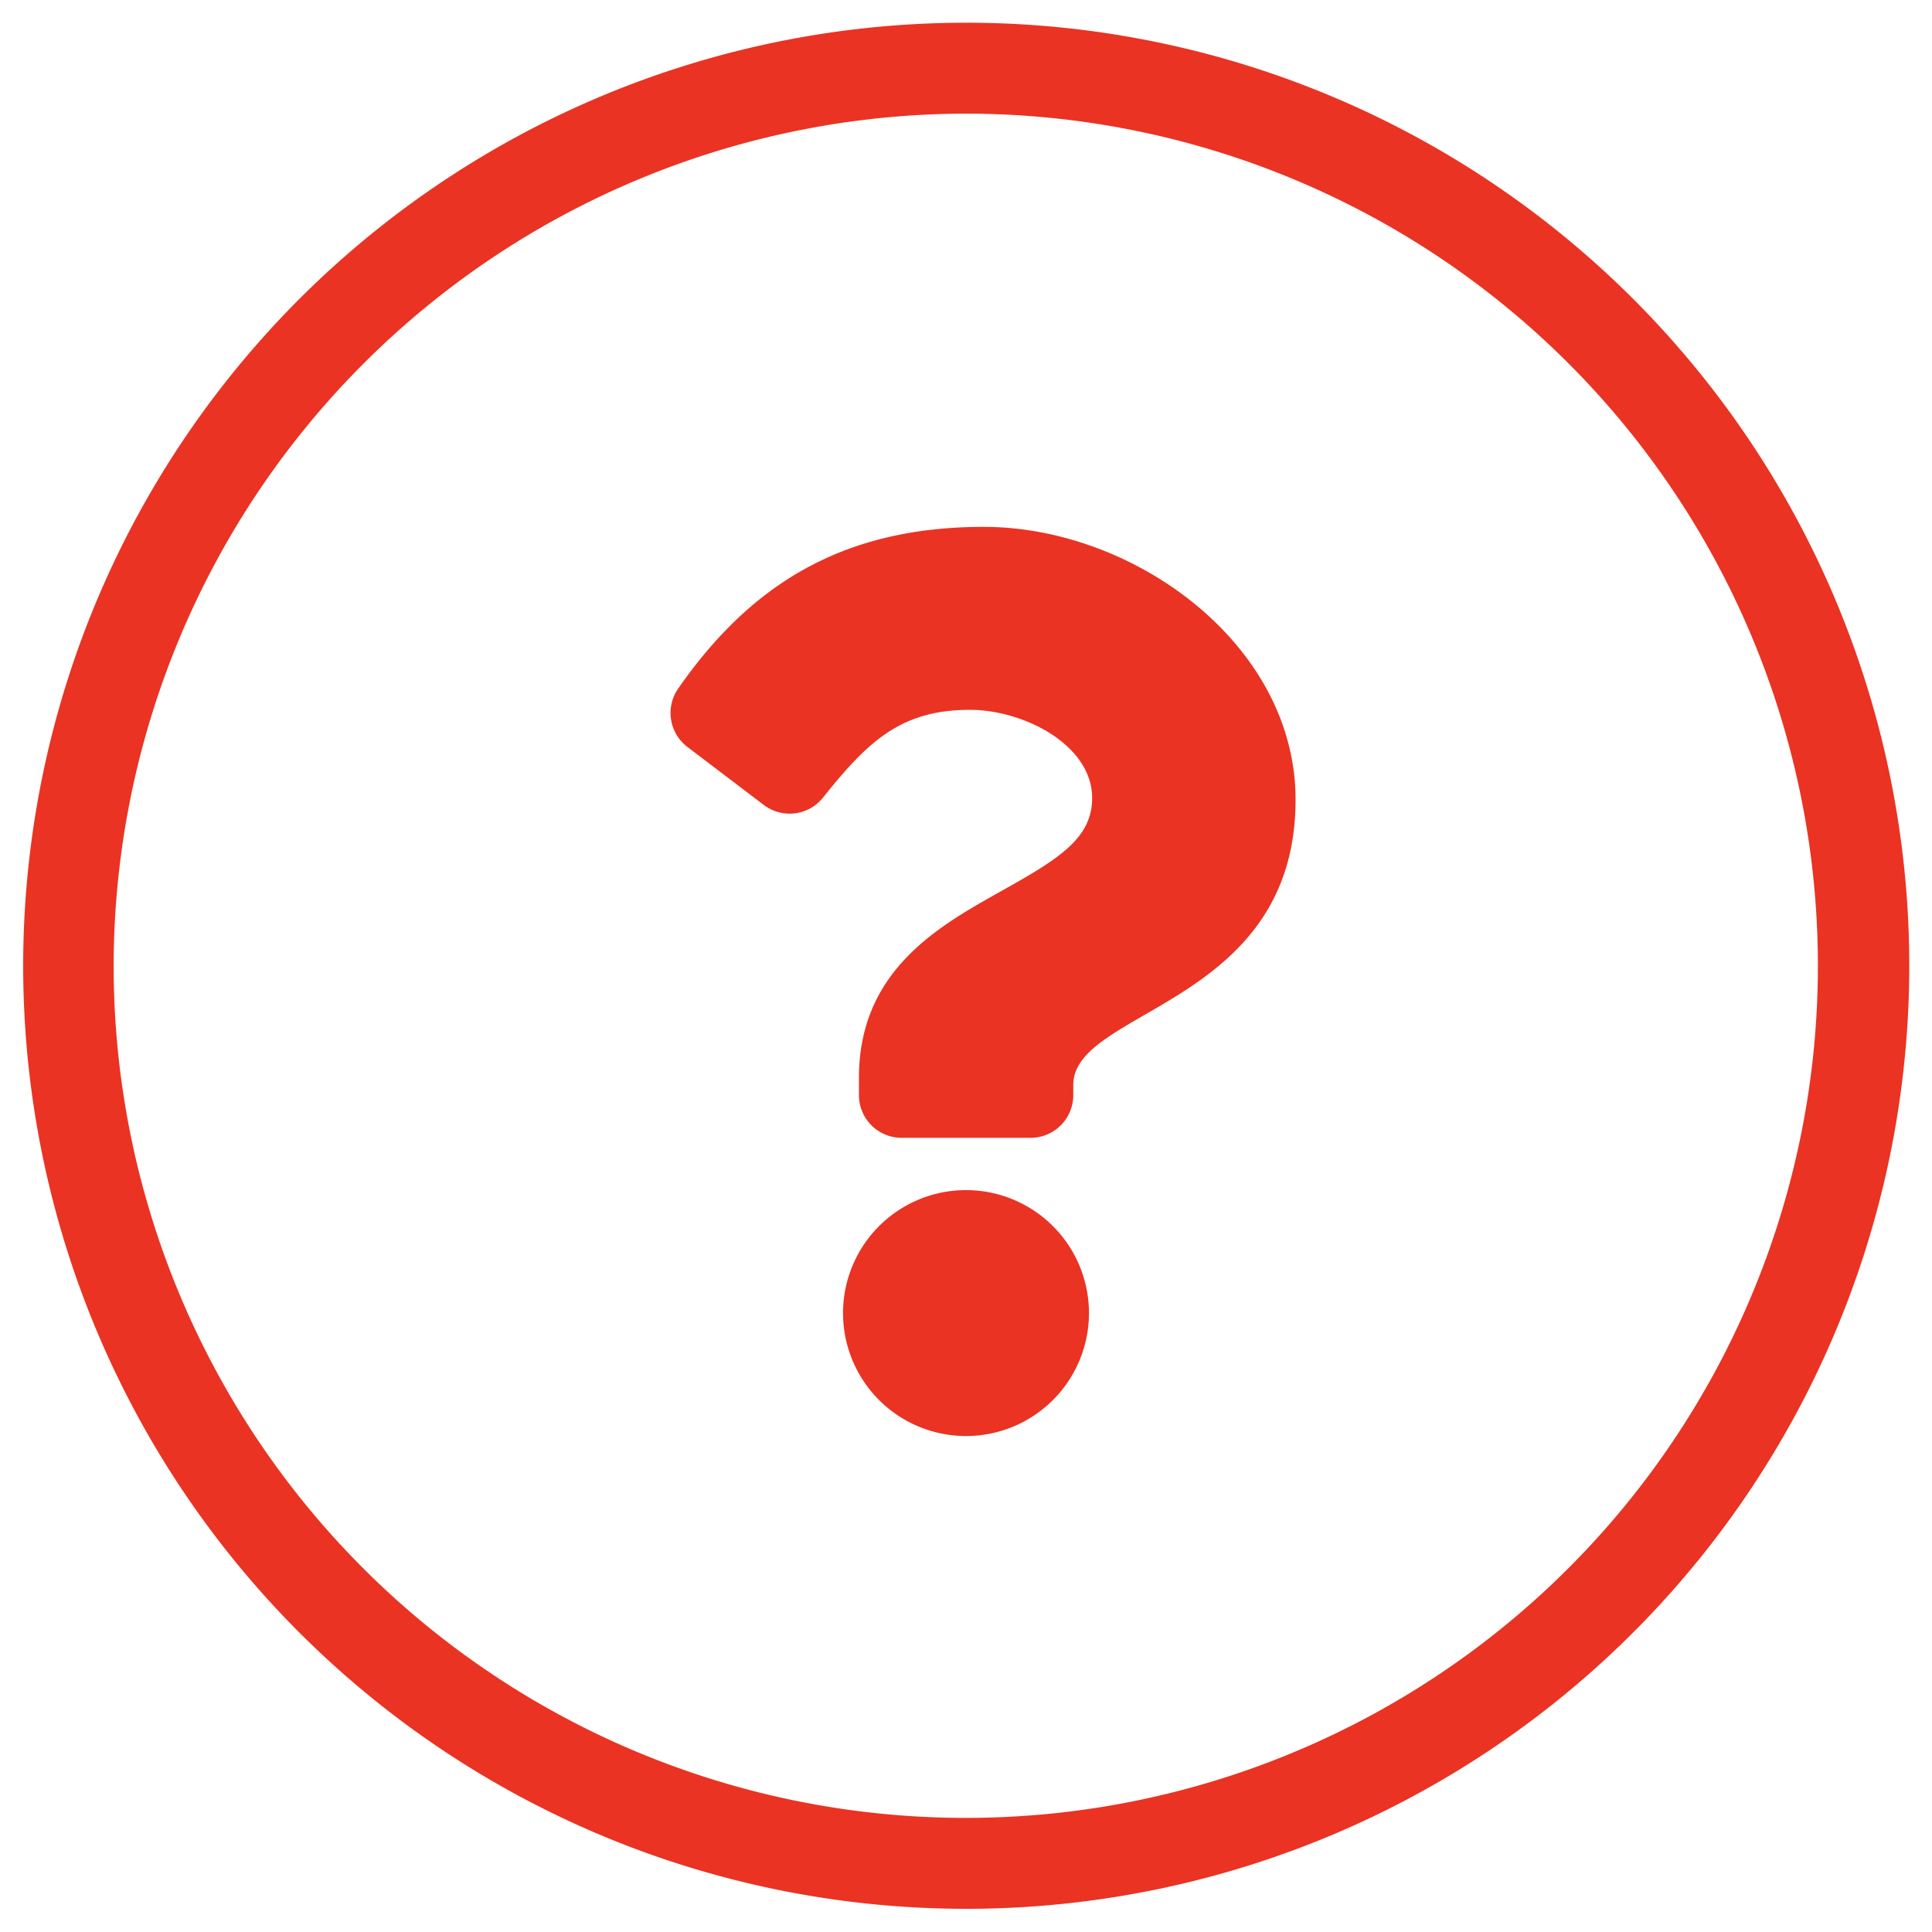
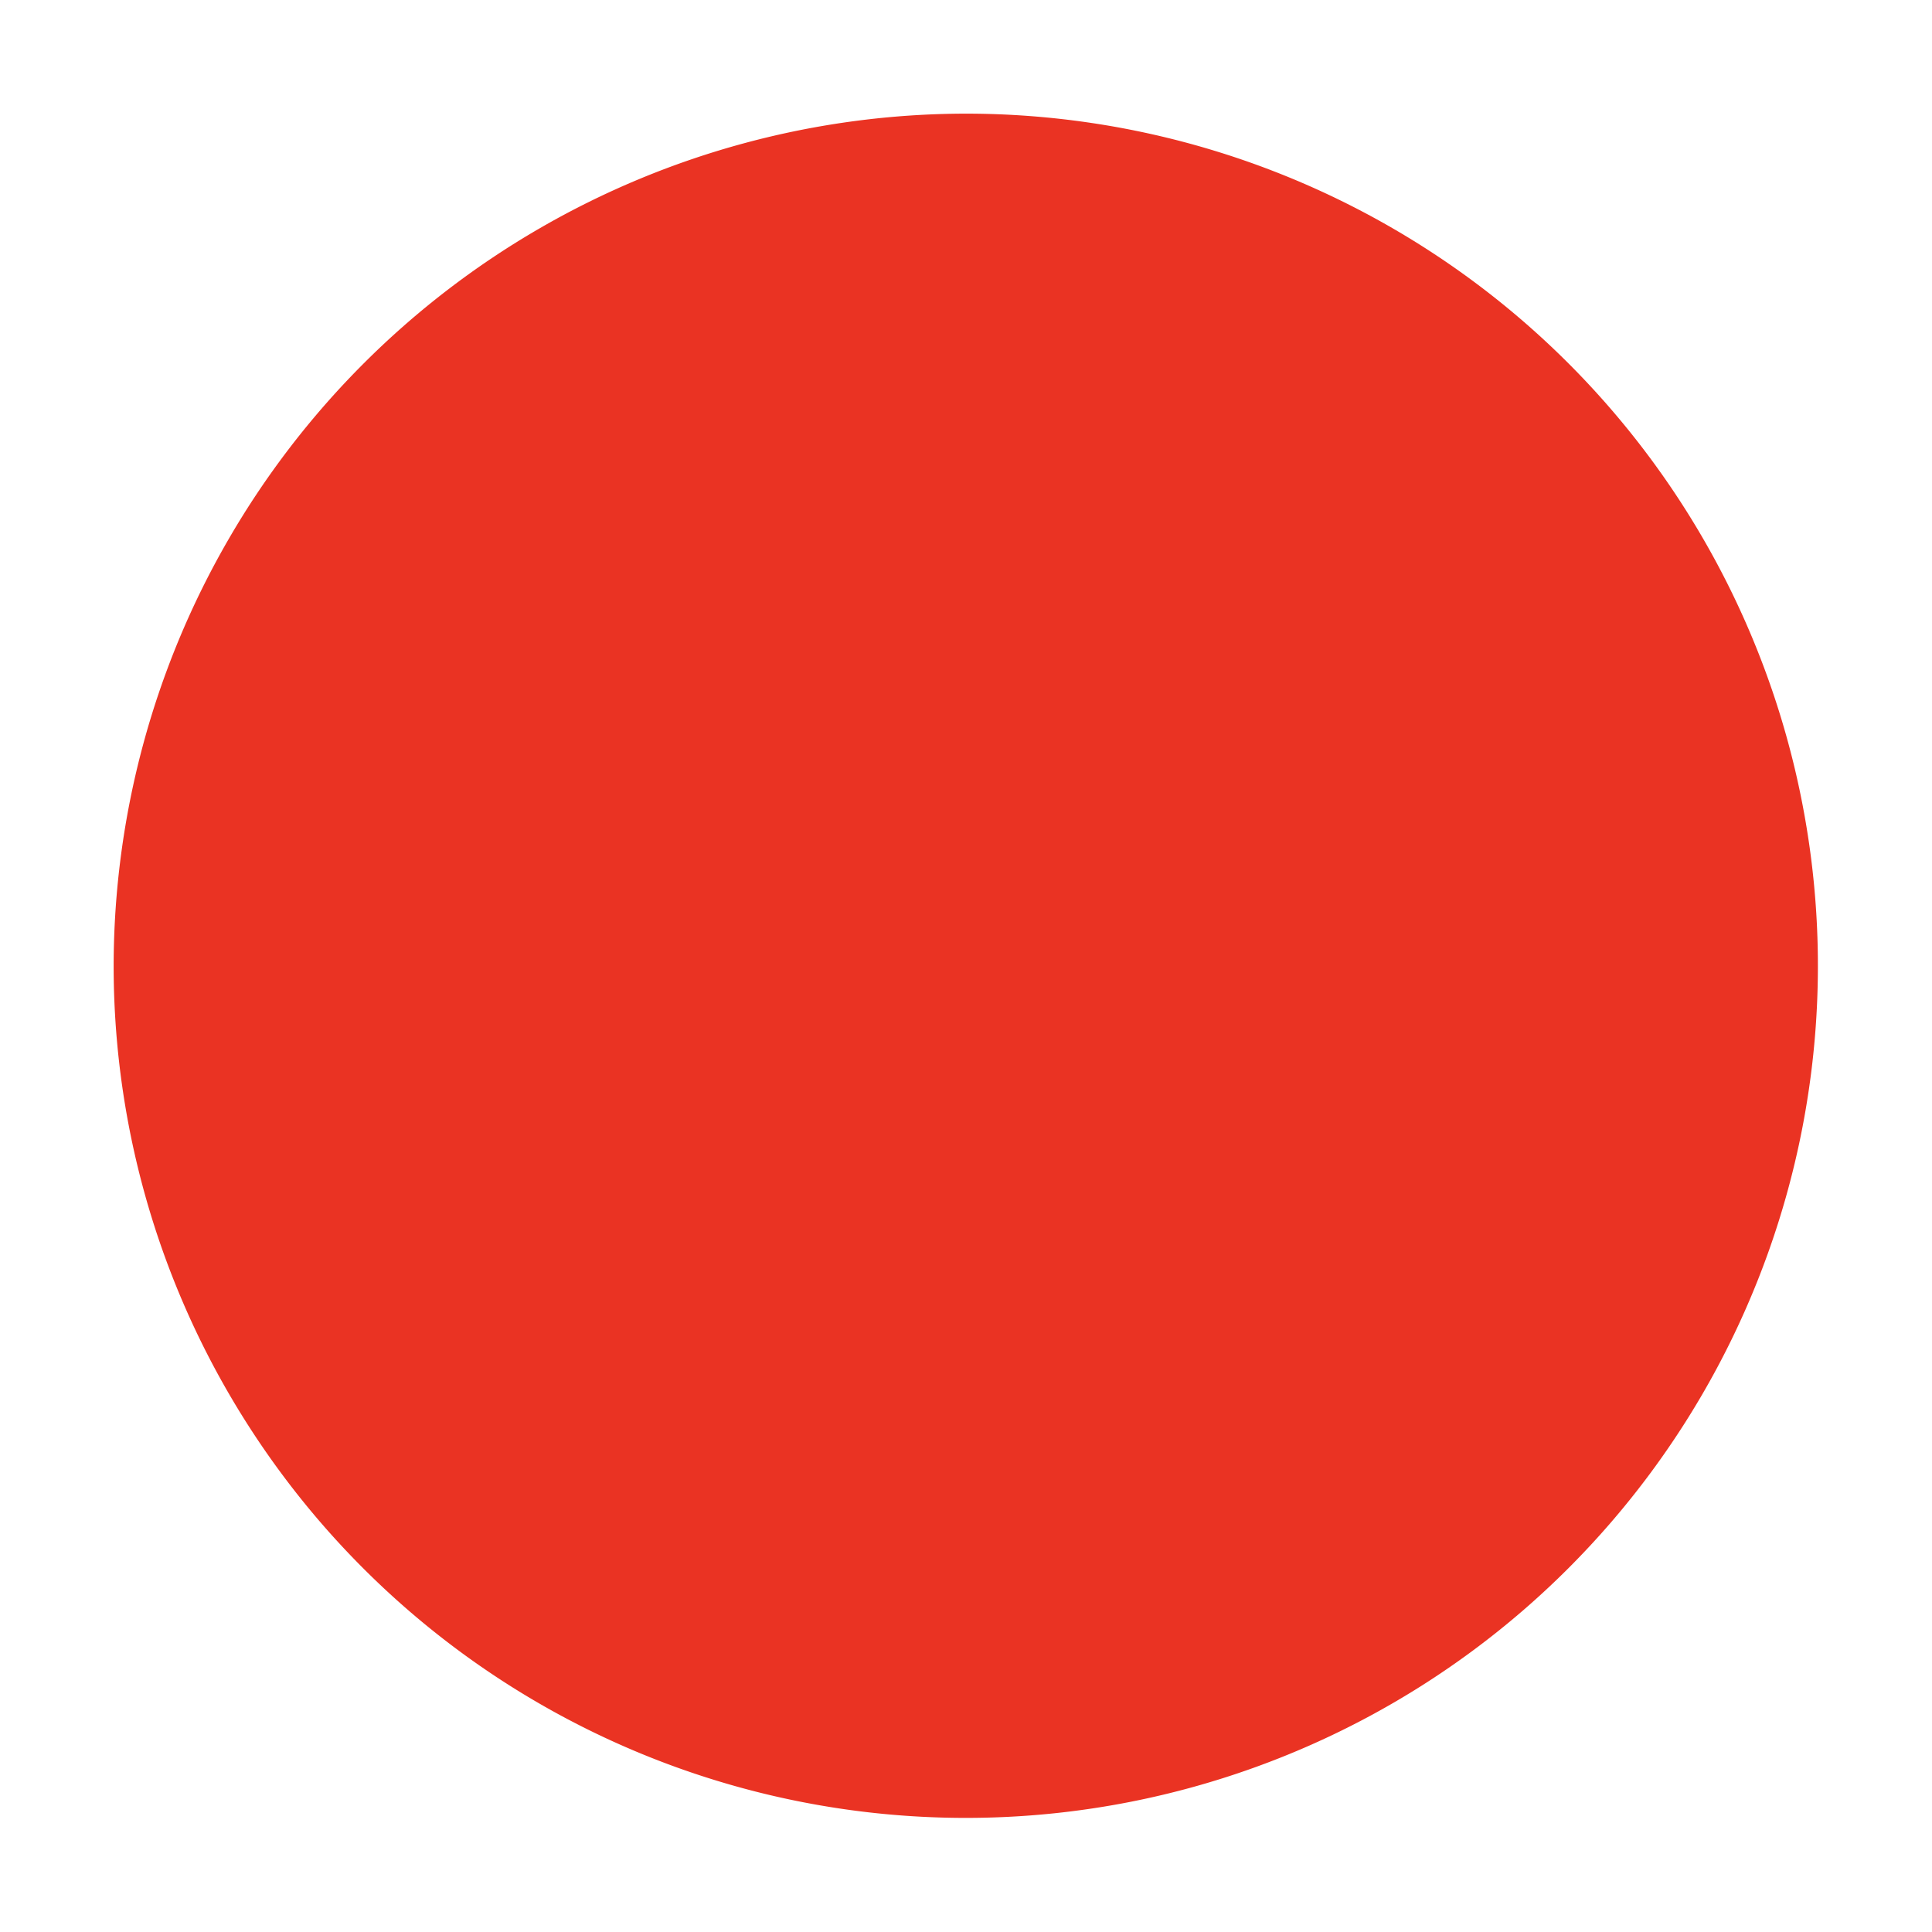
<svg xmlns="http://www.w3.org/2000/svg" id="Layer_1" data-name="Layer 1" viewBox="0 0 85 85">
  <defs>
    <style>.cls-1{fill:#ea3323;}</style>
  </defs>
  <title>FAQ</title>
-   <path class="cls-1" d="M42.5,5A37.49,37.49,0,1,1,5,42.5,37.54,37.54,0,0,1,42.5,5m0-4A41.49,41.49,0,1,0,84,42.5,41.48,41.48,0,0,0,42.5,1Z" />
-   <path class="cls-1" d="M57,35.18c0,9.06-9.78,9.2-9.78,12.55v.45a1.88,1.88,0,0,1-1.88,1.88H39.67a1.88,1.88,0,0,1-1.88-1.88v-.76c0-4.83,3.67-6.76,6.43-8.31,2.38-1.34,3.83-2.24,3.83-4,0-2.33-3-3.88-5.38-3.88-3.05,0-4.5,1.41-6.46,3.86a1.88,1.88,0,0,1-2.6.33l-3.37-2.56a1.88,1.88,0,0,1-.4-2.57c3.17-4.55,7.21-7.11,13.44-7.11C49.91,23.18,57,28.36,57,35.18ZM47.91,57.77a5.41,5.41,0,1,1-5.41-5.41A5.41,5.41,0,0,1,47.91,57.77Z" />
+   <path class="cls-1" d="M42.5,5A37.49,37.49,0,1,1,5,42.5,37.54,37.54,0,0,1,42.5,5m0-4Z" />
</svg>